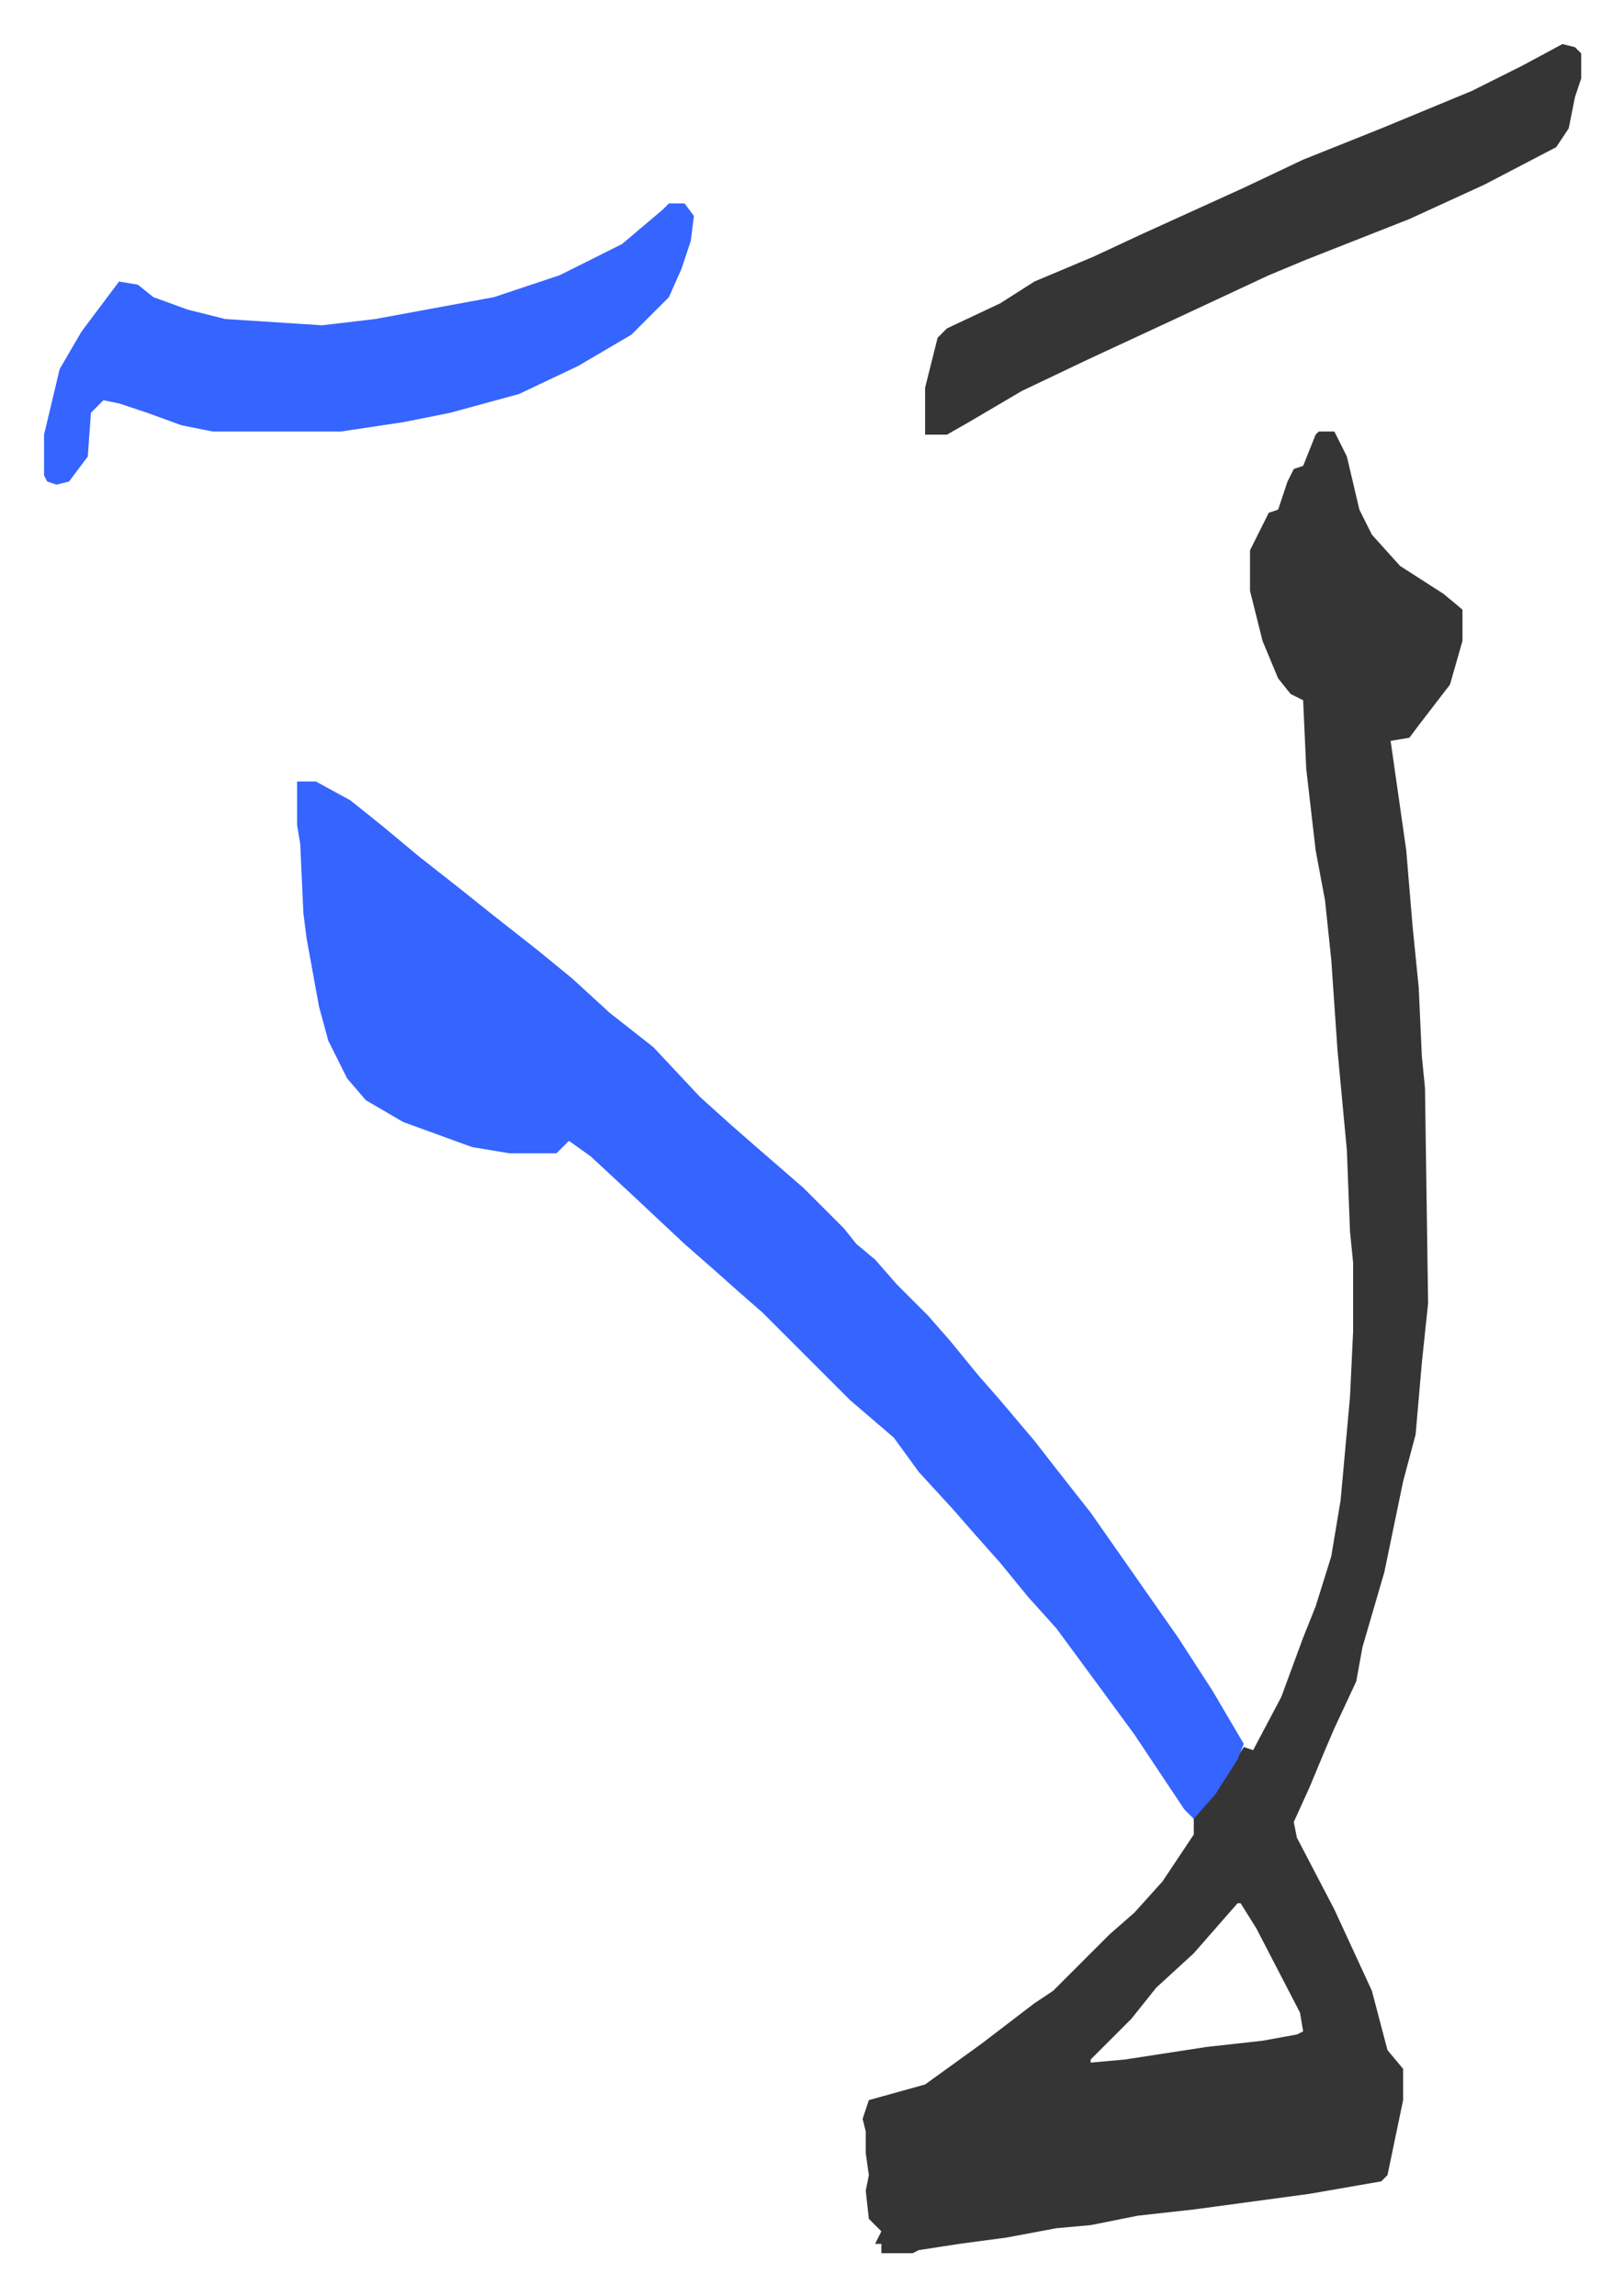
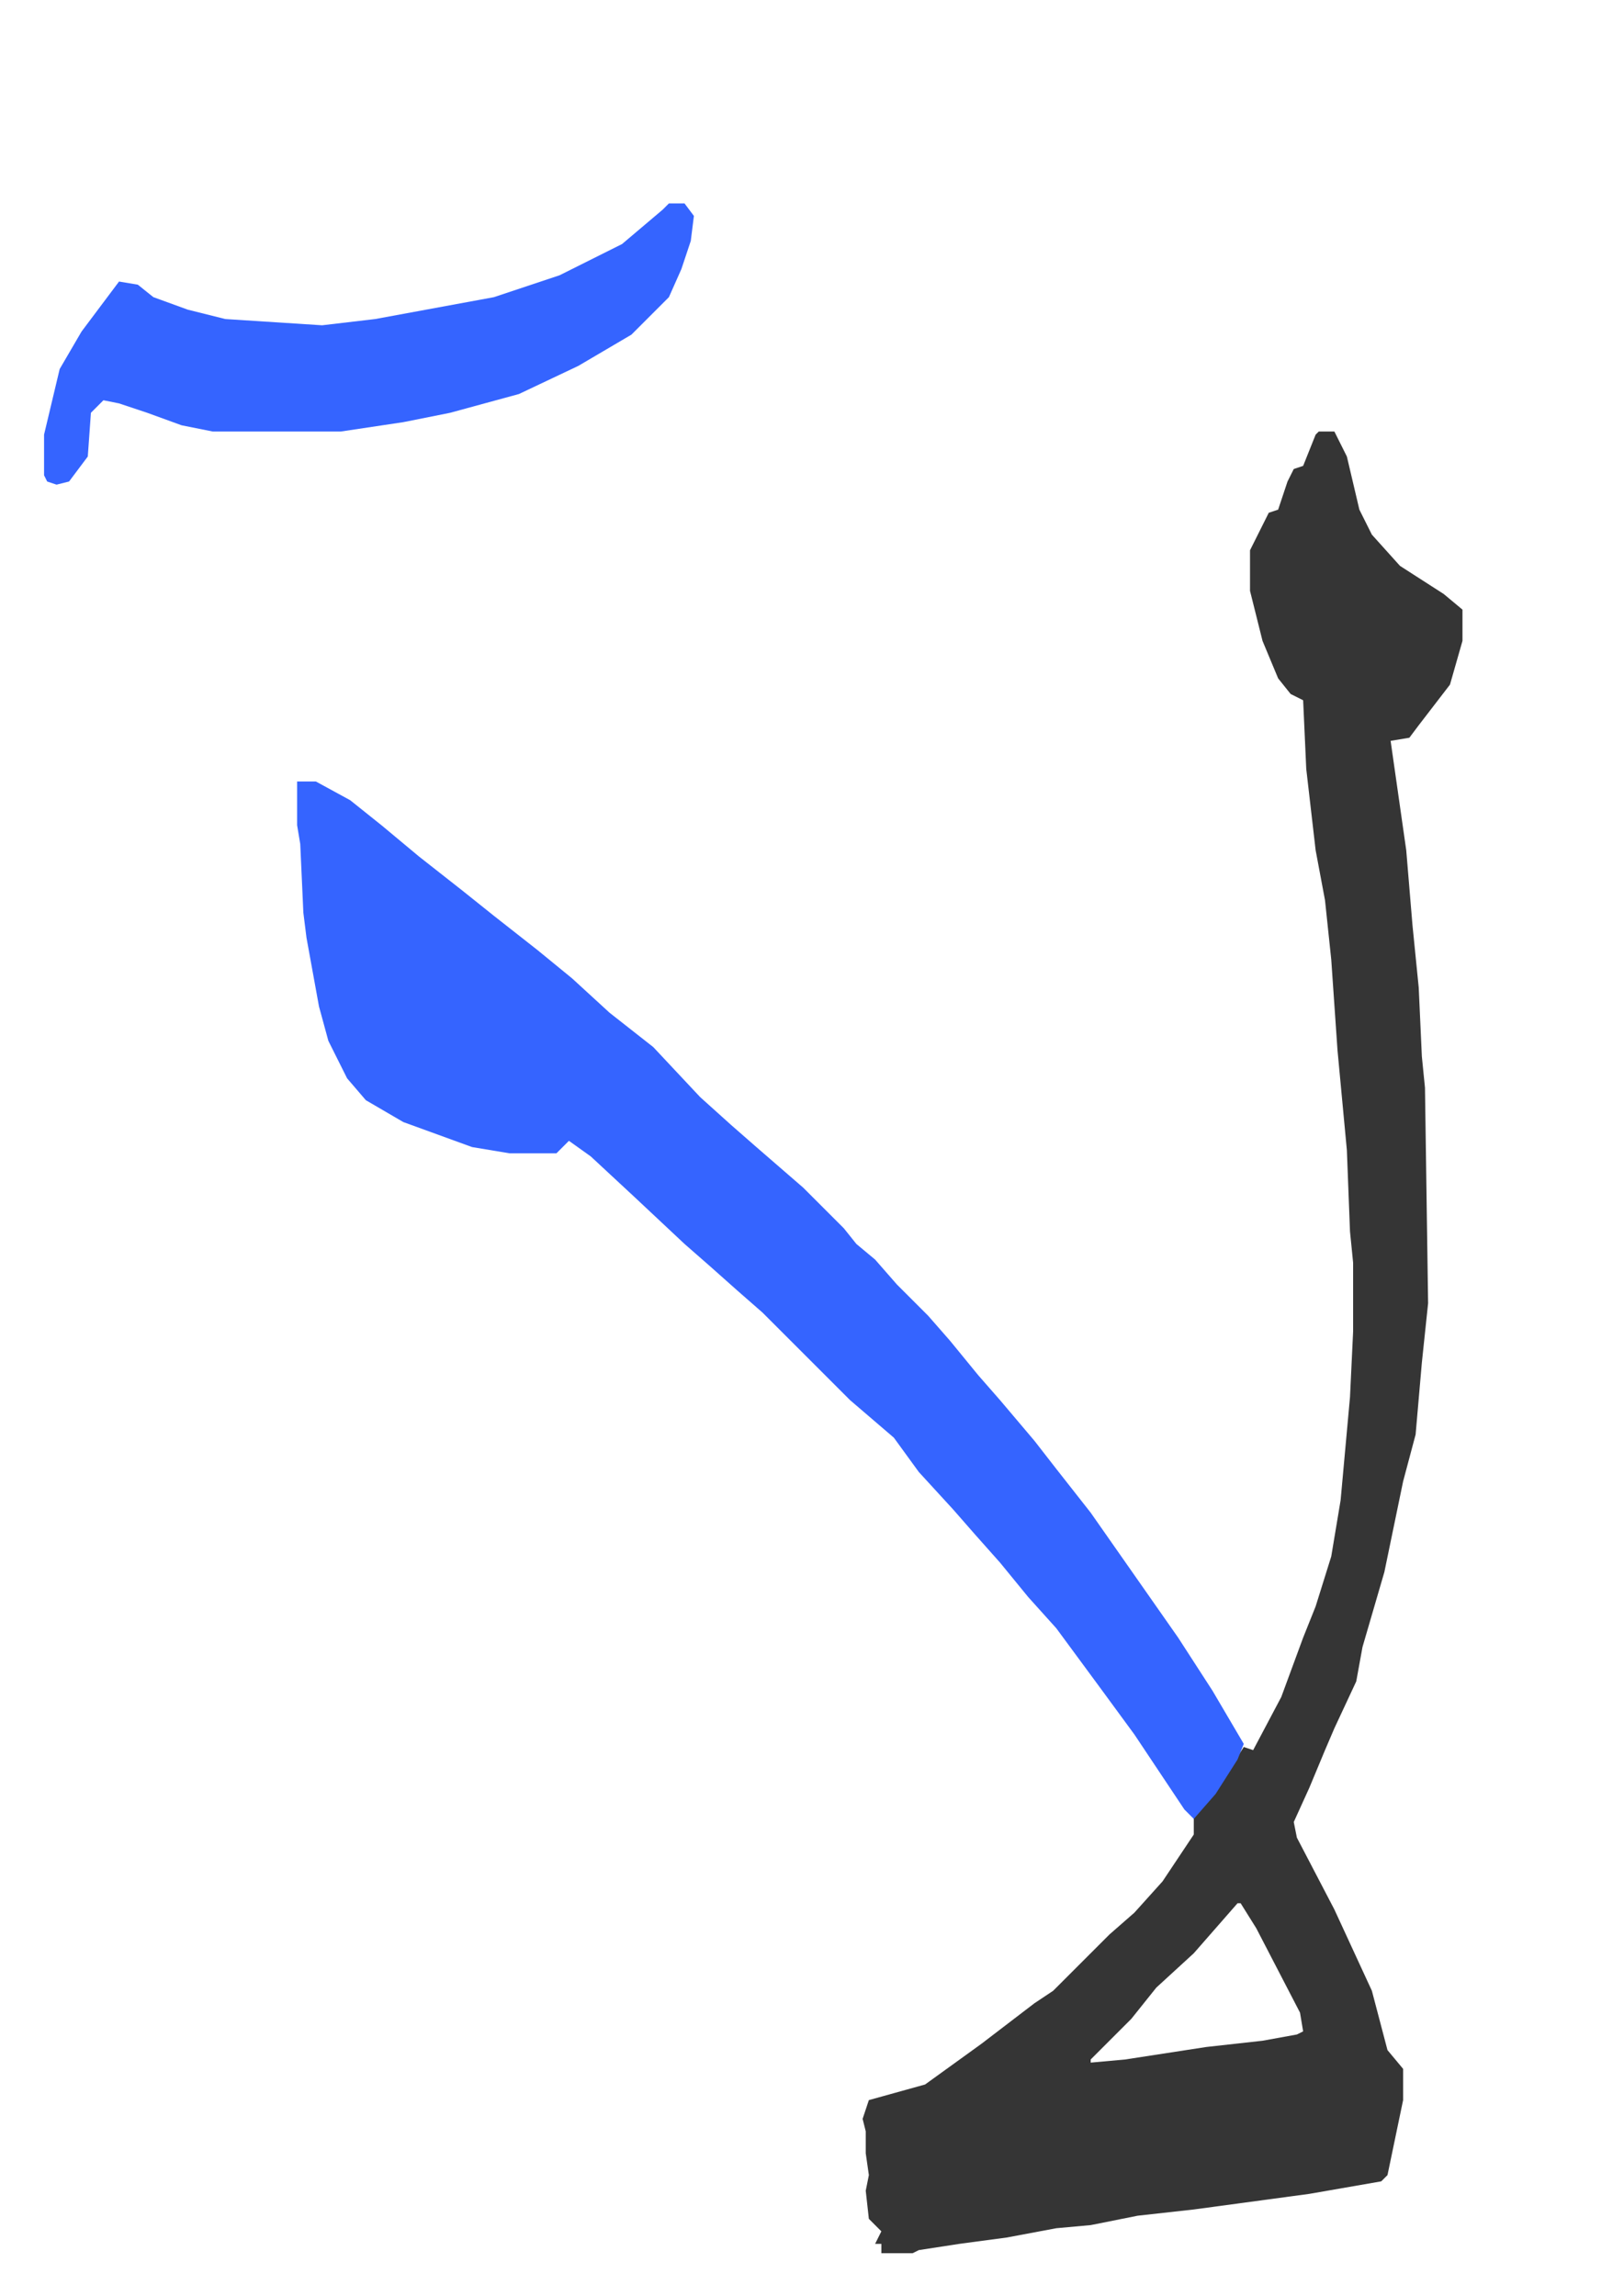
<svg xmlns="http://www.w3.org/2000/svg" viewBox="-14.1 290.9 519.8 734.8">
  <path fill="#353535" id="rule_normal" d="M408 429h5l4 8 4 17 4 8 9 10 14 9 6 5v10l-4 14-10 13-3 4-6 1 5 35 2 24 2 20 1 22 1 10 1 69-2 19-2 23-4 15-6 29-7 24-2 11-7 15-3 7-5 12-5 11 1 5 12 23 12 26 5 19 5 6v10l-5 24-2 2-23 4-37 5-18 2-15 3-11 1-16 3-15 2-13 2-2 1h-10v-3h-2l2-4-4-4-1-9 1-5-1-7v-7l-1-4 2-6 18-5 18-13 17-13 6-4 18-18 8-7 9-10 10-15v-6l9-11 7-11 3 1 9-17 7-19 4-10 5-16 3-18 3-33 1-21v-22l-1-10-1-26-3-32-2-29-2-19-3-16-3-26-1-22-4-2-4-5-5-12-4-16v-13l6-12 3-1 3-9 2-4 3-1 4-10zm-26 471-7 8-7 8-12 11-8 10-13 13v1l11-1 26-4 18-2 11-2 2-1-1-6-14-27-5-8z" />
  <path fill="#3564ff" id="rule_madd_obligatory_4_5_vowels" d="M81 541h6l11 6 10 8 12 10 14 11 10 8 14 11 11 9 12 11 14 11 15 16 10 9 8 7 15 13 13 13 4 5 6 5 7 8 10 10 7 8 9 11 7 8 11 13 7 9 11 14 14 20 14 20 11 17 10 17-2 5-7 11-7 8-3-3-16-24-11-15-14-19-9-10-9-11-8-9-7-8-11-12-8-11-14-12-28-28-8-7-9-8-8-7-16-15-14-13-7-5-4 4h-15l-12-2-22-8-12-7-6-7-6-12-3-11-4-22-1-8-1-22-1-6zm119-185h5l3 4-1 8-3 9-4 9-12 12-17 10-19 9-22 6-15 3-20 3H54l-10-2-11-4-9-3-5-1-4 4-1 14-6 8-4 1-3-1-1-2v-13l5-21 7-12 9-12 3-4 6 1 5 4 11 4 12 3 31 2 17-2 38-7 21-7 20-10 13-11z" />
-   <path fill="#353535" id="rule_normal" d="m486 305 4 1 2 2v8l-2 6-2 10-4 6-23 12-24 11-33 13-12 5-30 14-28 13-21 10-17 10-7 4h-7v-15l4-16 3-3 17-8 11-7 19-8 15-7 33-15 19-9 25-10 29-12 16-8z" />
</svg>